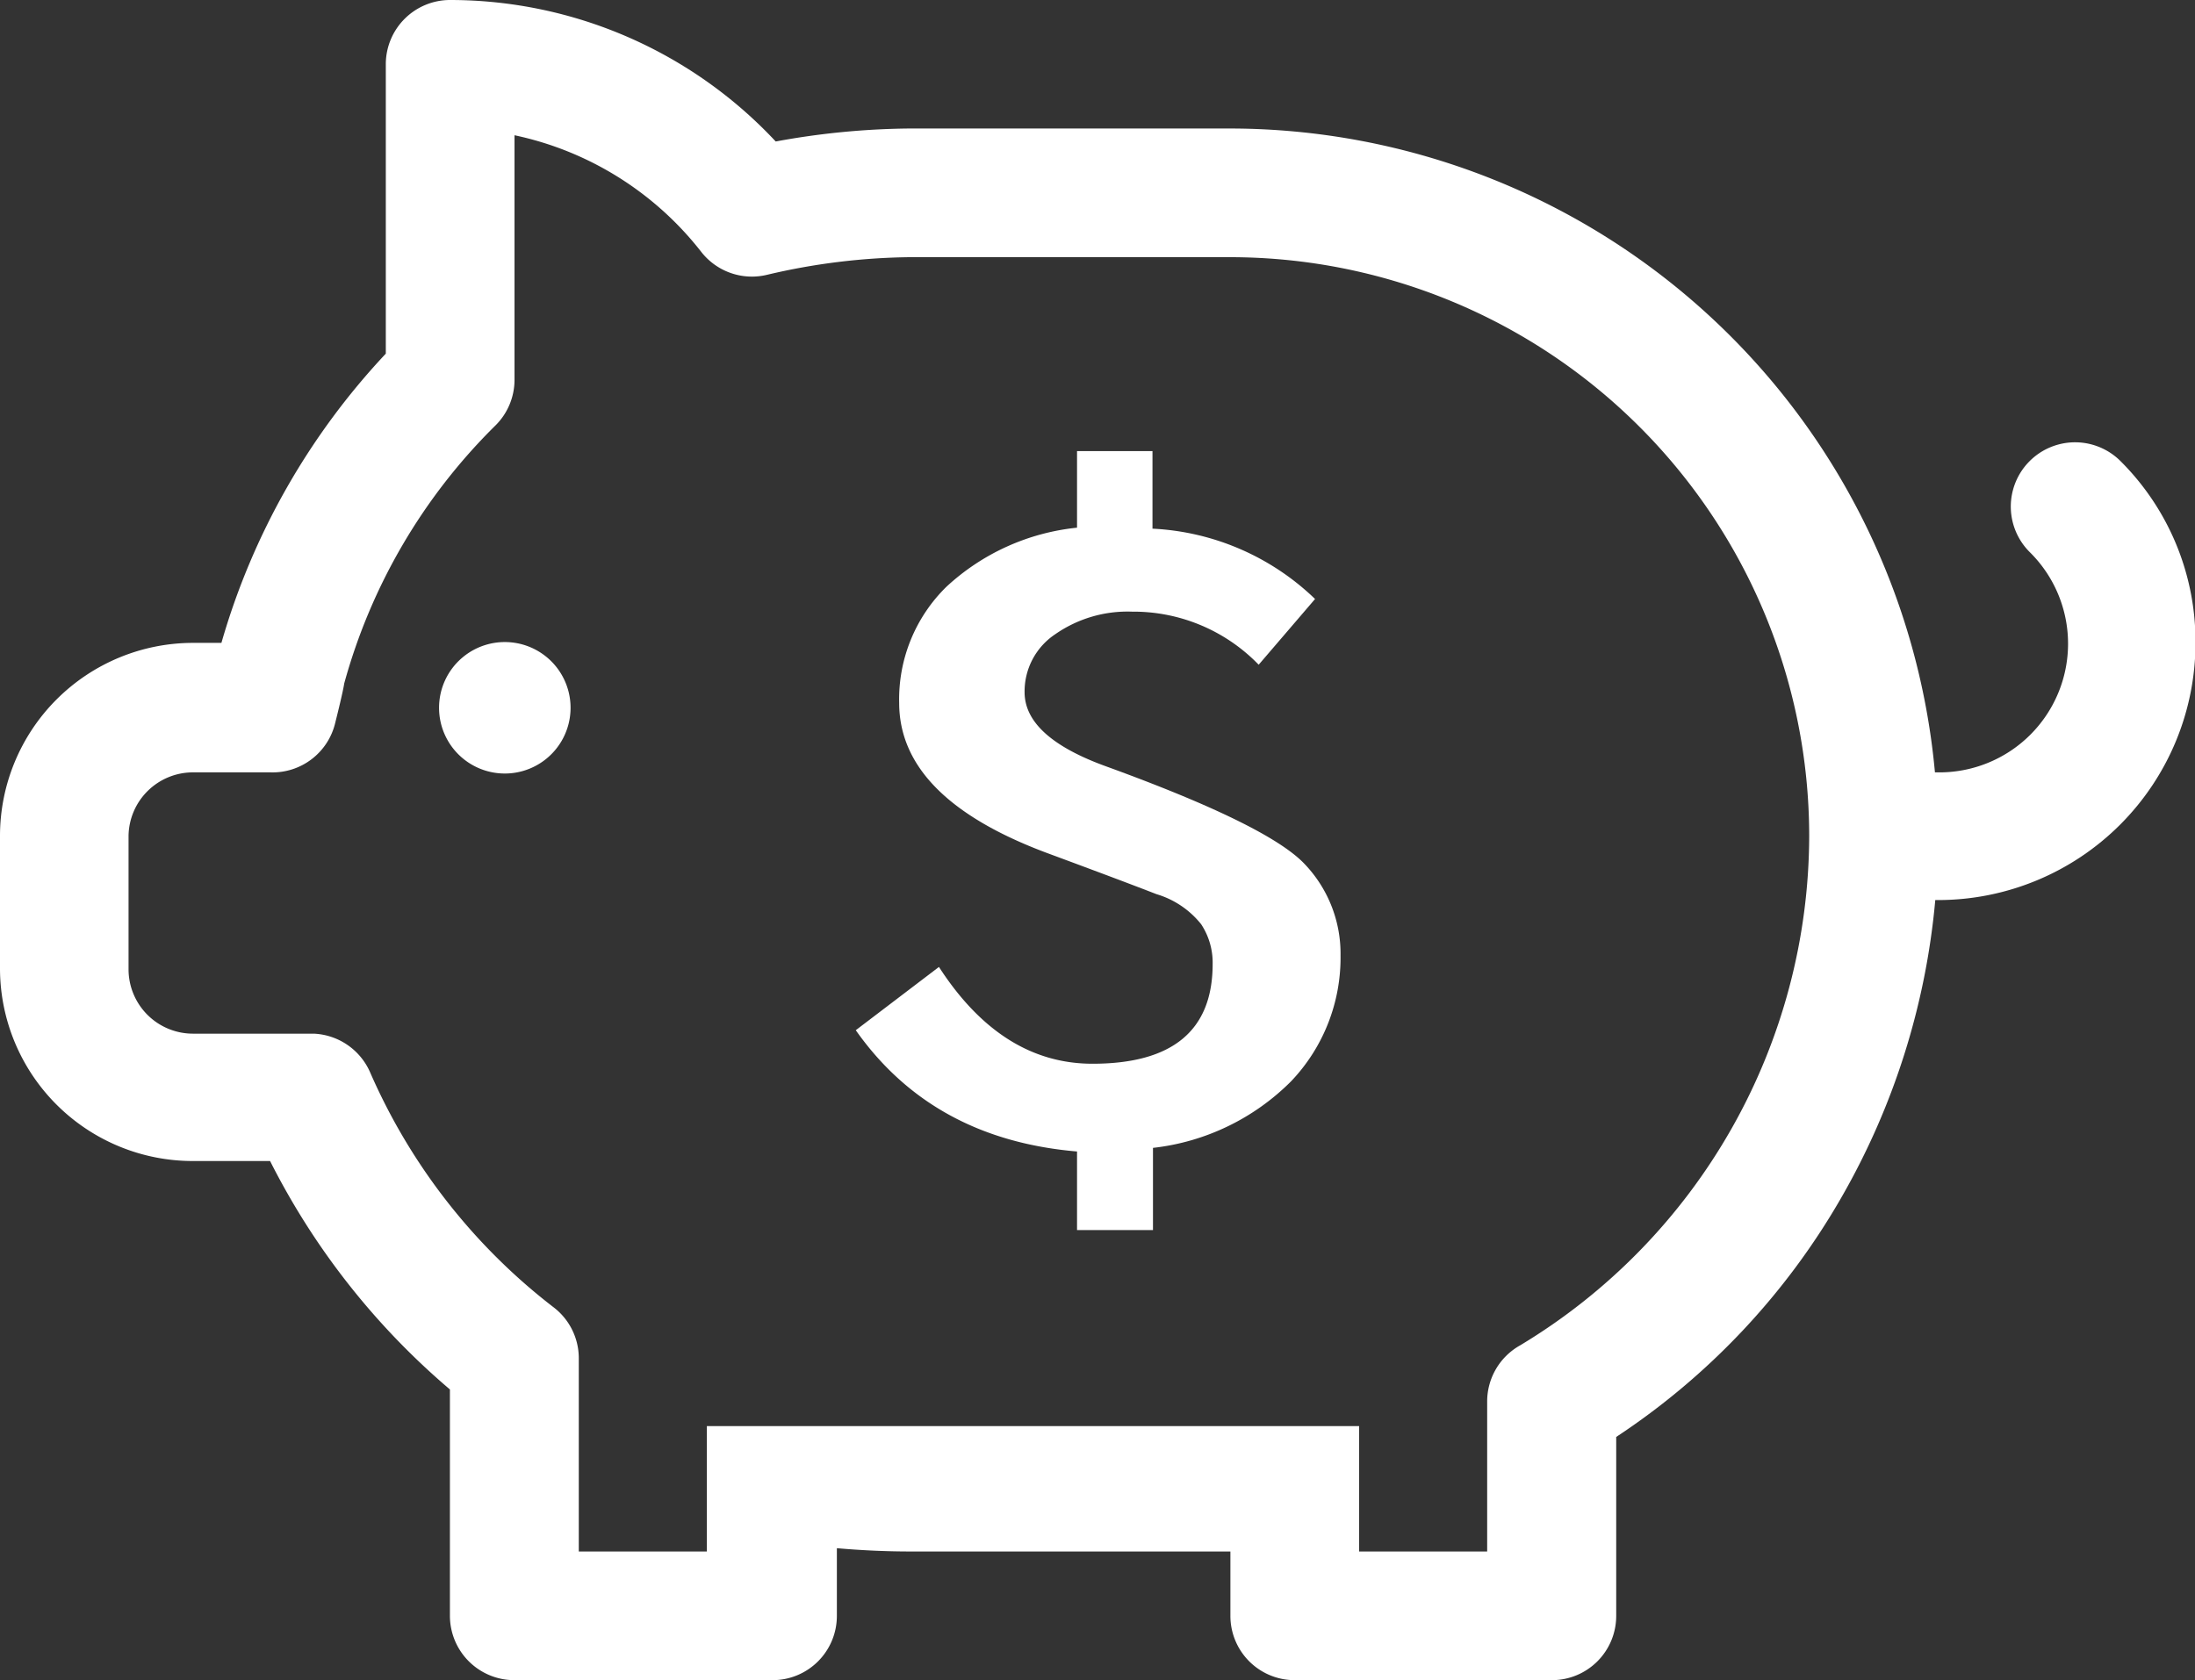
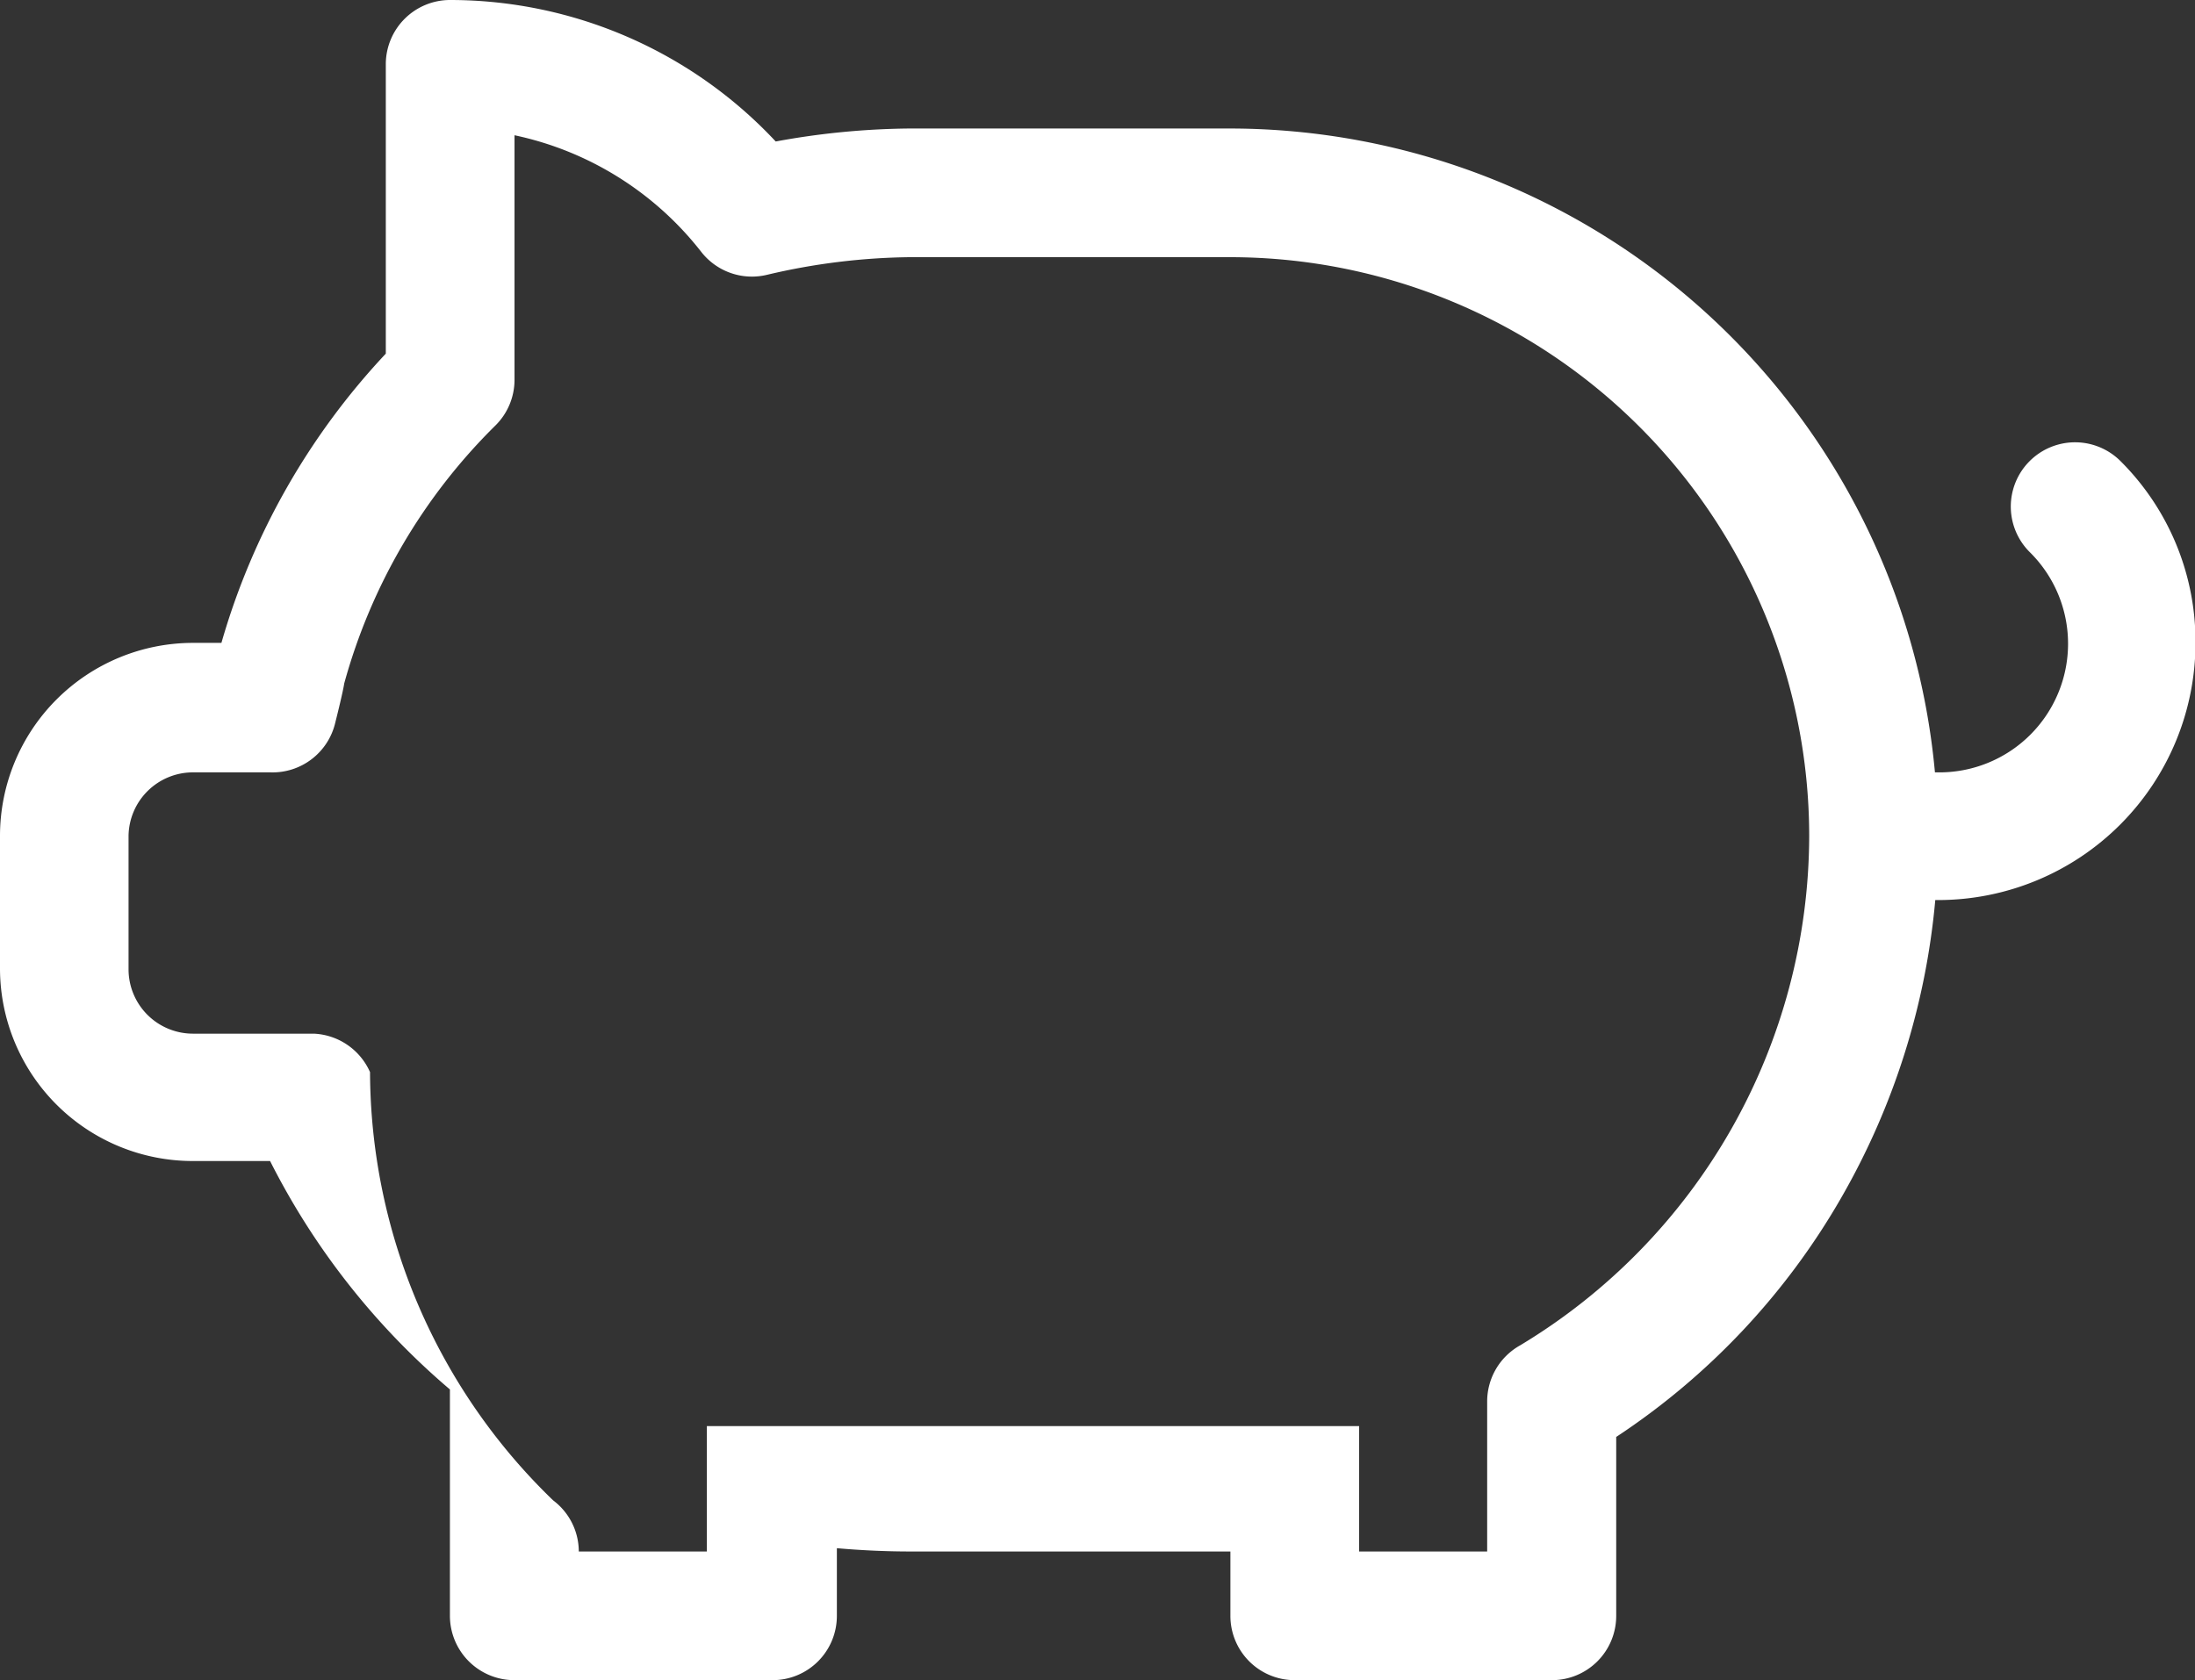
<svg xmlns="http://www.w3.org/2000/svg" viewBox="0 0 133.53 102.24">
  <rect x="0" y="0" width="133.53" height="102.24" fill="#333333" stroke="none" />
  <defs>
    <style>.cls-1{fill:#fff;}</style>
  </defs>
  <g id="圖層_2" data-name="圖層 2">
    <g id="Layer_1" data-name="Layer 1">
-       <path class="cls-1" d="M31.34,39.12a4,4,0,1,0,0,7.9,4,4,0,0,0,0-7.9Z" />
-       <path class="cls-1" d="M129,28.06a3.91,3.91,0,0,0-5.53,5.53A7.83,7.83,0,0,1,117.89,47h-.18A43.1,43.1,0,0,0,74.85,7.82H55.29a46.88,46.88,0,0,0-8.1.79A27.11,27.11,0,0,0,27.38,0a3.91,3.91,0,0,0-3.91,3.91V21.52a43.06,43.06,0,0,0-10,17.6H11.74A11.75,11.75,0,0,0,0,50.86v8.08A11.73,11.73,0,0,0,11.74,70.65h4.69A44.57,44.57,0,0,0,27.37,84.55c0,5.19,0,13.68,0,13.77a3.92,3.92,0,0,0,3.92,3.92H47a3.91,3.91,0,0,0,3.91-3.92V94.21c1.48.13,3,.2,4.43.2H74.85v3.91a3.91,3.91,0,0,0,3.91,3.92H94.41a3.91,3.91,0,0,0,3.91-3.92s0-5.14,0-10.88A43.2,43.2,0,0,0,112,72.9a44.25,44.25,0,0,0,5.73-18.13h.19a15.66,15.66,0,0,0,15.64-15.65A15.5,15.5,0,0,0,129,28.06ZM92.47,81.87a3.91,3.91,0,0,0-2,3.38c0,3.37,0,6.7,0,9.16H82.68V86.78H43v7.63H35.21c0-3.63,0-8.89,0-11.77a3.9,3.9,0,0,0-1.56-3.11A36.38,36.38,0,0,1,22.51,65.24a3.93,3.93,0,0,0-3.42-2.34c-1,0-6.31,0-7.35,0a3.92,3.92,0,0,1-3.92-3.91V50.86A3.92,3.92,0,0,1,11.74,47h4.71a3.92,3.92,0,0,0,3.94-3c.16-.64.48-1.94.55-2.41A35.12,35.12,0,0,1,30.13,25.9a3.91,3.91,0,0,0,1.17-2.79V8.23a19.55,19.55,0,0,1,11.37,7.11,3.91,3.91,0,0,0,4,1.38,39.4,39.4,0,0,1,8.65-1.07H74.85a35.24,35.24,0,0,1,35.21,35.21A36.27,36.27,0,0,1,92.47,81.87Z" />
-       <path class="cls-1" d="M65.52,70.07q-8.79-.75-13.46-7.38l5.06-3.85q3.81,5.89,9.34,5.89,7.31,0,7.31-6.07a4.24,4.24,0,0,0-.7-2.42,5.47,5.47,0,0,0-2.72-1.83q-2-.78-6.7-2.52-8.94-3.35-8.95-9.11a9.58,9.58,0,0,1,2.88-7.08,13.75,13.75,0,0,1,7.94-3.59V27.45h4.59v4.72A15.31,15.31,0,0,1,80,36.45l-3.43,4a10.6,10.6,0,0,0-7.7-3.23,7.69,7.69,0,0,0-4.67,1.37,4.18,4.18,0,0,0-1.87,3.53q0,2.73,5,4.53,9.73,3.54,12,5.89a7.9,7.9,0,0,1,2.22,5.59,10.9,10.9,0,0,1-3,7.66,14.07,14.07,0,0,1-8.41,4.06v5H65.52Z" />
+       <path class="cls-1" d="M129,28.06a3.91,3.91,0,0,0-5.53,5.53A7.83,7.83,0,0,1,117.89,47h-.18A43.1,43.1,0,0,0,74.85,7.82H55.29a46.88,46.88,0,0,0-8.1.79A27.11,27.11,0,0,0,27.38,0a3.91,3.91,0,0,0-3.91,3.91V21.52a43.06,43.06,0,0,0-10,17.6H11.74A11.75,11.75,0,0,0,0,50.86v8.08A11.73,11.73,0,0,0,11.74,70.65h4.69A44.57,44.57,0,0,0,27.37,84.55c0,5.19,0,13.68,0,13.77a3.92,3.92,0,0,0,3.92,3.92H47a3.91,3.91,0,0,0,3.91-3.92V94.21c1.48.13,3,.2,4.43.2H74.85v3.91a3.91,3.91,0,0,0,3.91,3.92H94.41a3.91,3.91,0,0,0,3.91-3.92s0-5.14,0-10.88A43.2,43.2,0,0,0,112,72.9a44.25,44.25,0,0,0,5.73-18.13h.19a15.66,15.66,0,0,0,15.64-15.65A15.5,15.5,0,0,0,129,28.06ZM92.47,81.87a3.91,3.91,0,0,0-2,3.38c0,3.37,0,6.7,0,9.16H82.68V86.78H43v7.63H35.21a3.9,3.9,0,0,0-1.56-3.11A36.38,36.38,0,0,1,22.51,65.24a3.93,3.93,0,0,0-3.42-2.34c-1,0-6.31,0-7.35,0a3.92,3.92,0,0,1-3.92-3.91V50.86A3.92,3.92,0,0,1,11.74,47h4.71a3.92,3.92,0,0,0,3.94-3c.16-.64.48-1.94.55-2.41A35.12,35.12,0,0,1,30.13,25.9a3.91,3.91,0,0,0,1.17-2.79V8.23a19.55,19.55,0,0,1,11.37,7.11,3.91,3.91,0,0,0,4,1.38,39.4,39.4,0,0,1,8.65-1.07H74.85a35.24,35.24,0,0,1,35.21,35.21A36.27,36.27,0,0,1,92.47,81.87Z" />
    </g>
  </g>
</svg>